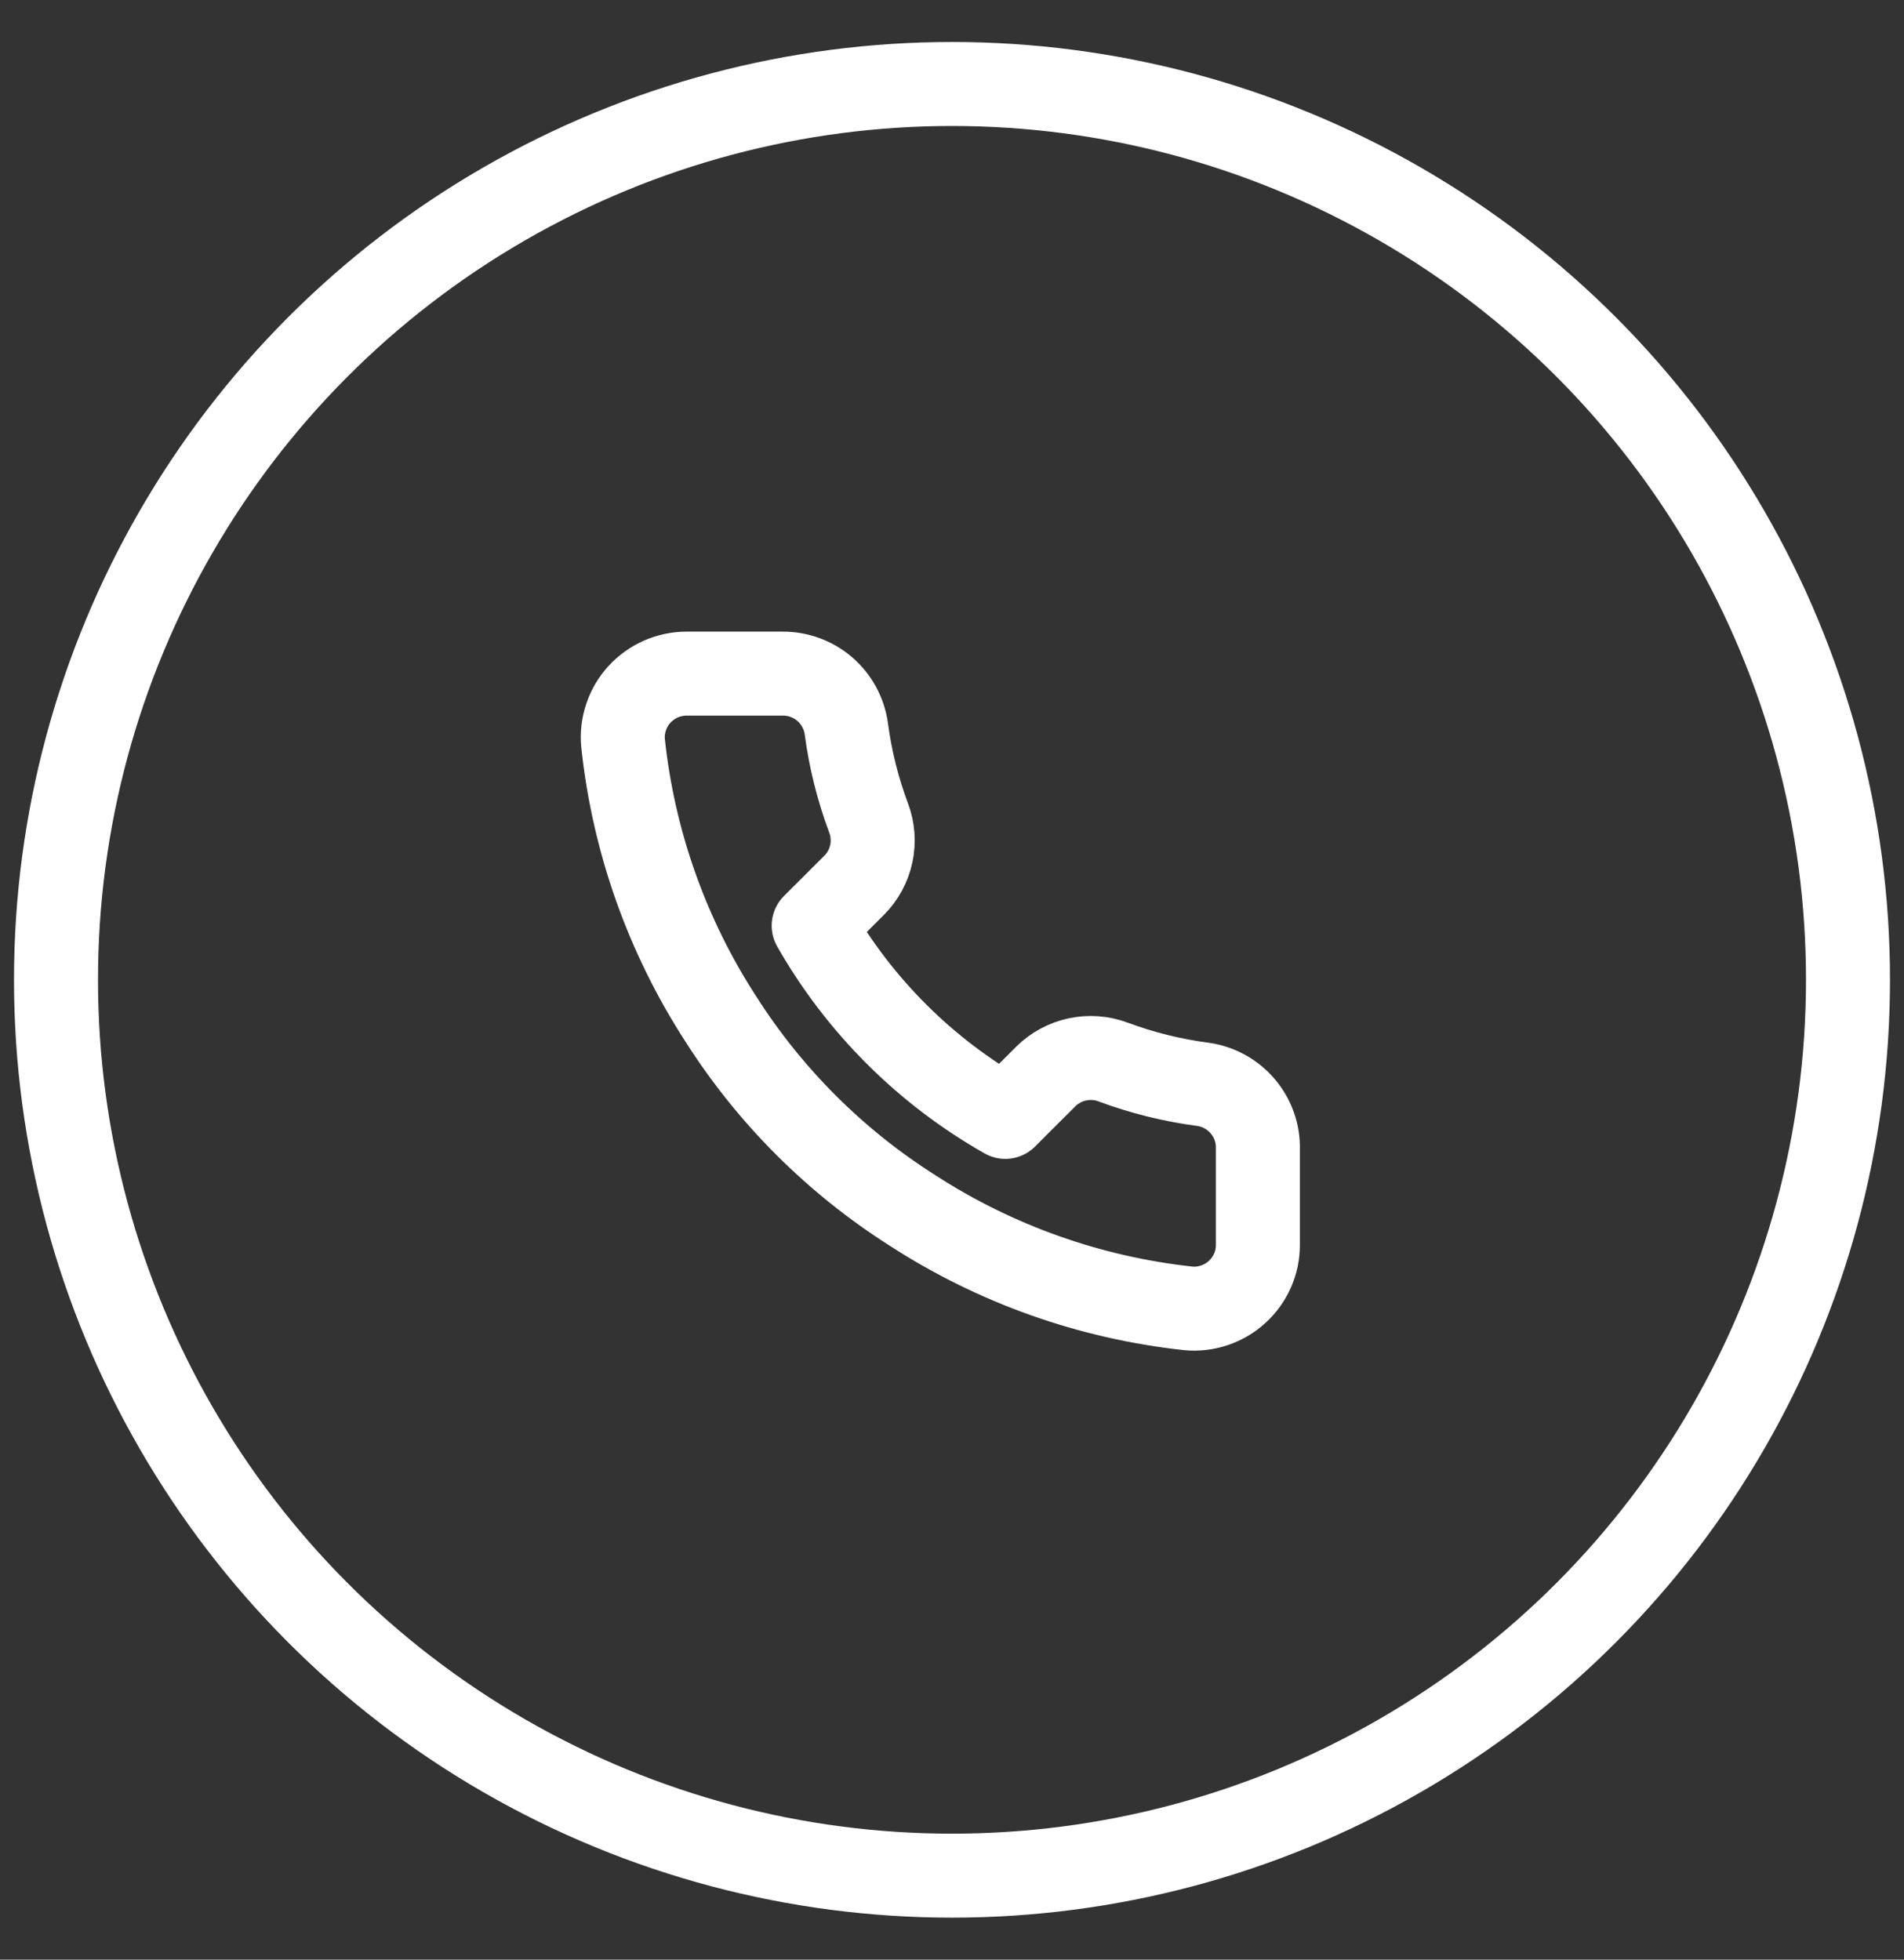
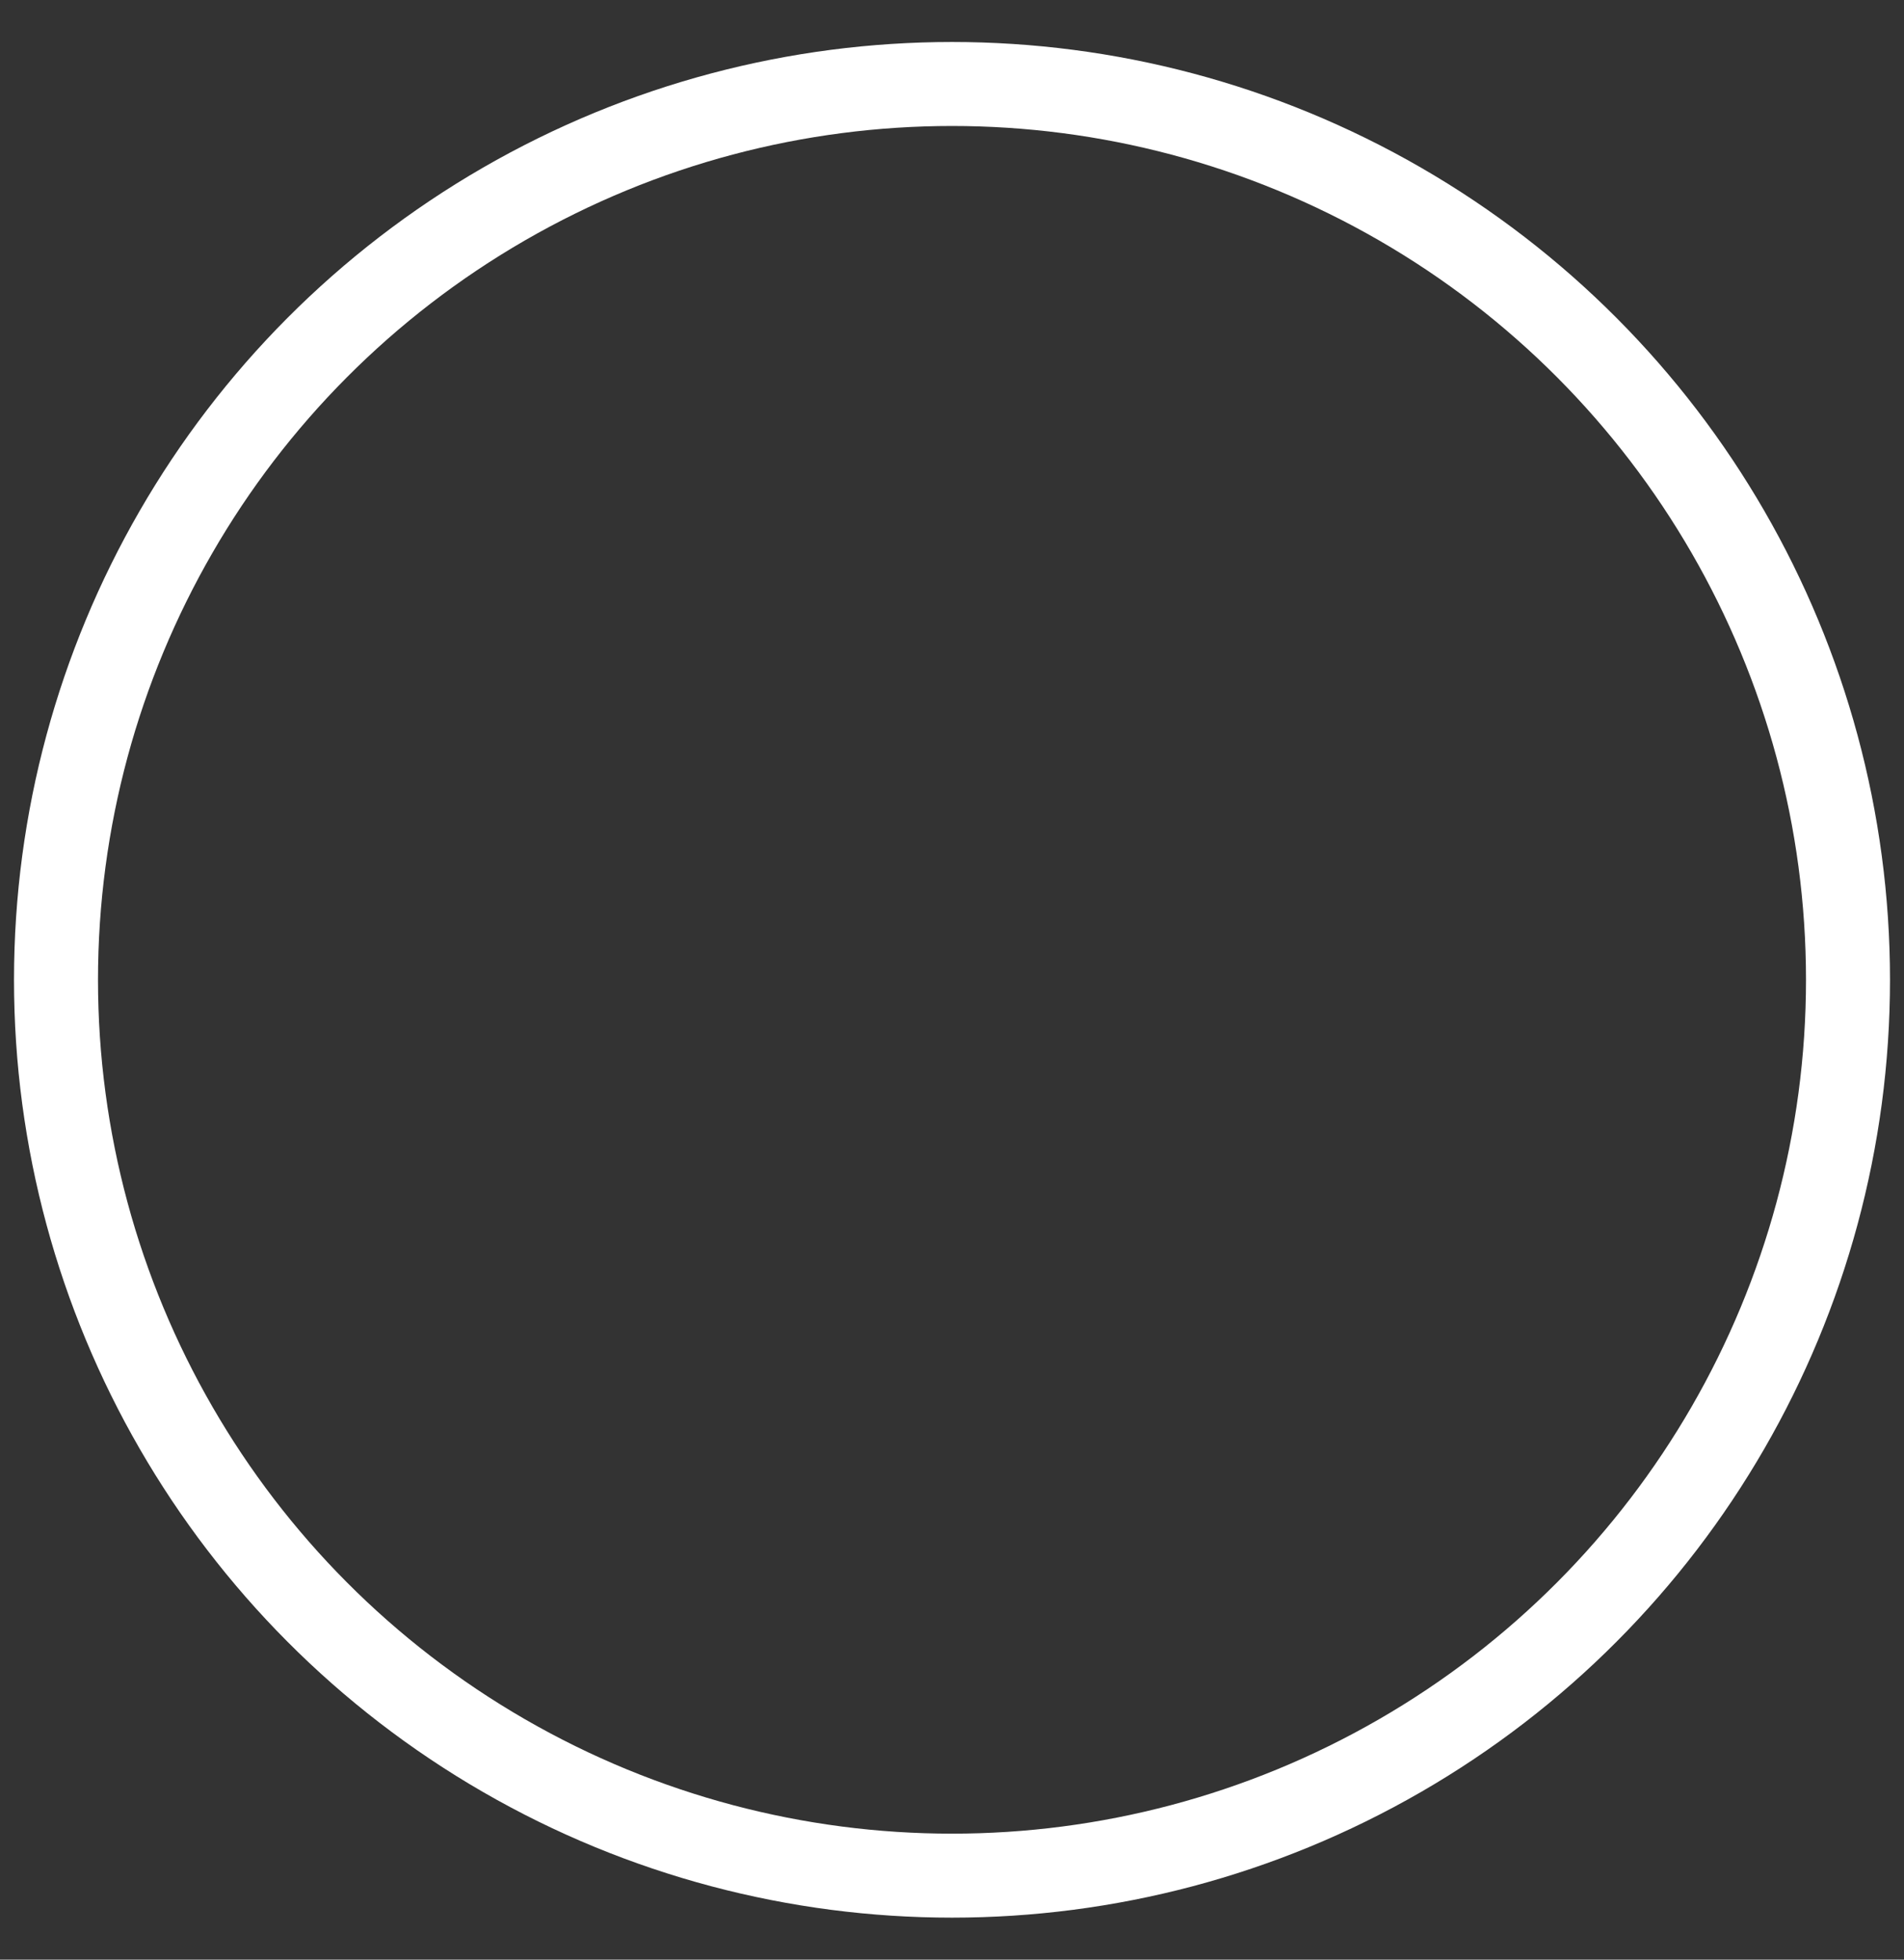
<svg xmlns="http://www.w3.org/2000/svg" width="34" height="35" viewBox="0 0 34 35" fill="none">
  <rect x="0" y="0" width="34" height="35" fill="#333333" stroke="none" />
  <circle cx="17" cy="17.5" r="16" stroke="white" stroke-width="1.5" stroke-linecap="round" stroke-linejoin="round" />
-   <path d="M22.462 20.523V22.23C22.463 22.389 22.431 22.546 22.367 22.691C22.303 22.836 22.21 22.966 22.093 23.073C21.976 23.181 21.838 23.262 21.687 23.313C21.537 23.364 21.378 23.383 21.219 23.368C19.465 23.178 17.779 22.58 16.298 21.621C14.92 20.747 13.752 19.581 12.876 18.206C11.913 16.722 11.313 15.031 11.126 13.272C11.111 13.115 11.13 12.956 11.181 12.806C11.231 12.656 11.312 12.519 11.419 12.402C11.526 12.286 11.656 12.192 11.801 12.128C11.946 12.065 12.102 12.031 12.261 12.031H13.971C14.248 12.029 14.516 12.126 14.726 12.306C14.936 12.487 15.073 12.737 15.112 13.01C15.184 13.557 15.318 14.093 15.511 14.61C15.588 14.813 15.604 15.035 15.559 15.247C15.513 15.46 15.408 15.656 15.254 15.81L14.53 16.533C15.342 17.958 16.524 19.138 17.952 19.948L18.676 19.225C18.831 19.072 19.027 18.967 19.24 18.921C19.453 18.876 19.675 18.892 19.879 18.969C20.397 19.162 20.934 19.295 21.482 19.367C21.759 19.406 22.012 19.546 22.192 19.759C22.373 19.972 22.47 20.244 22.462 20.523Z" stroke="white" stroke-width="1.5" stroke-linecap="round" stroke-linejoin="round" />
</svg>